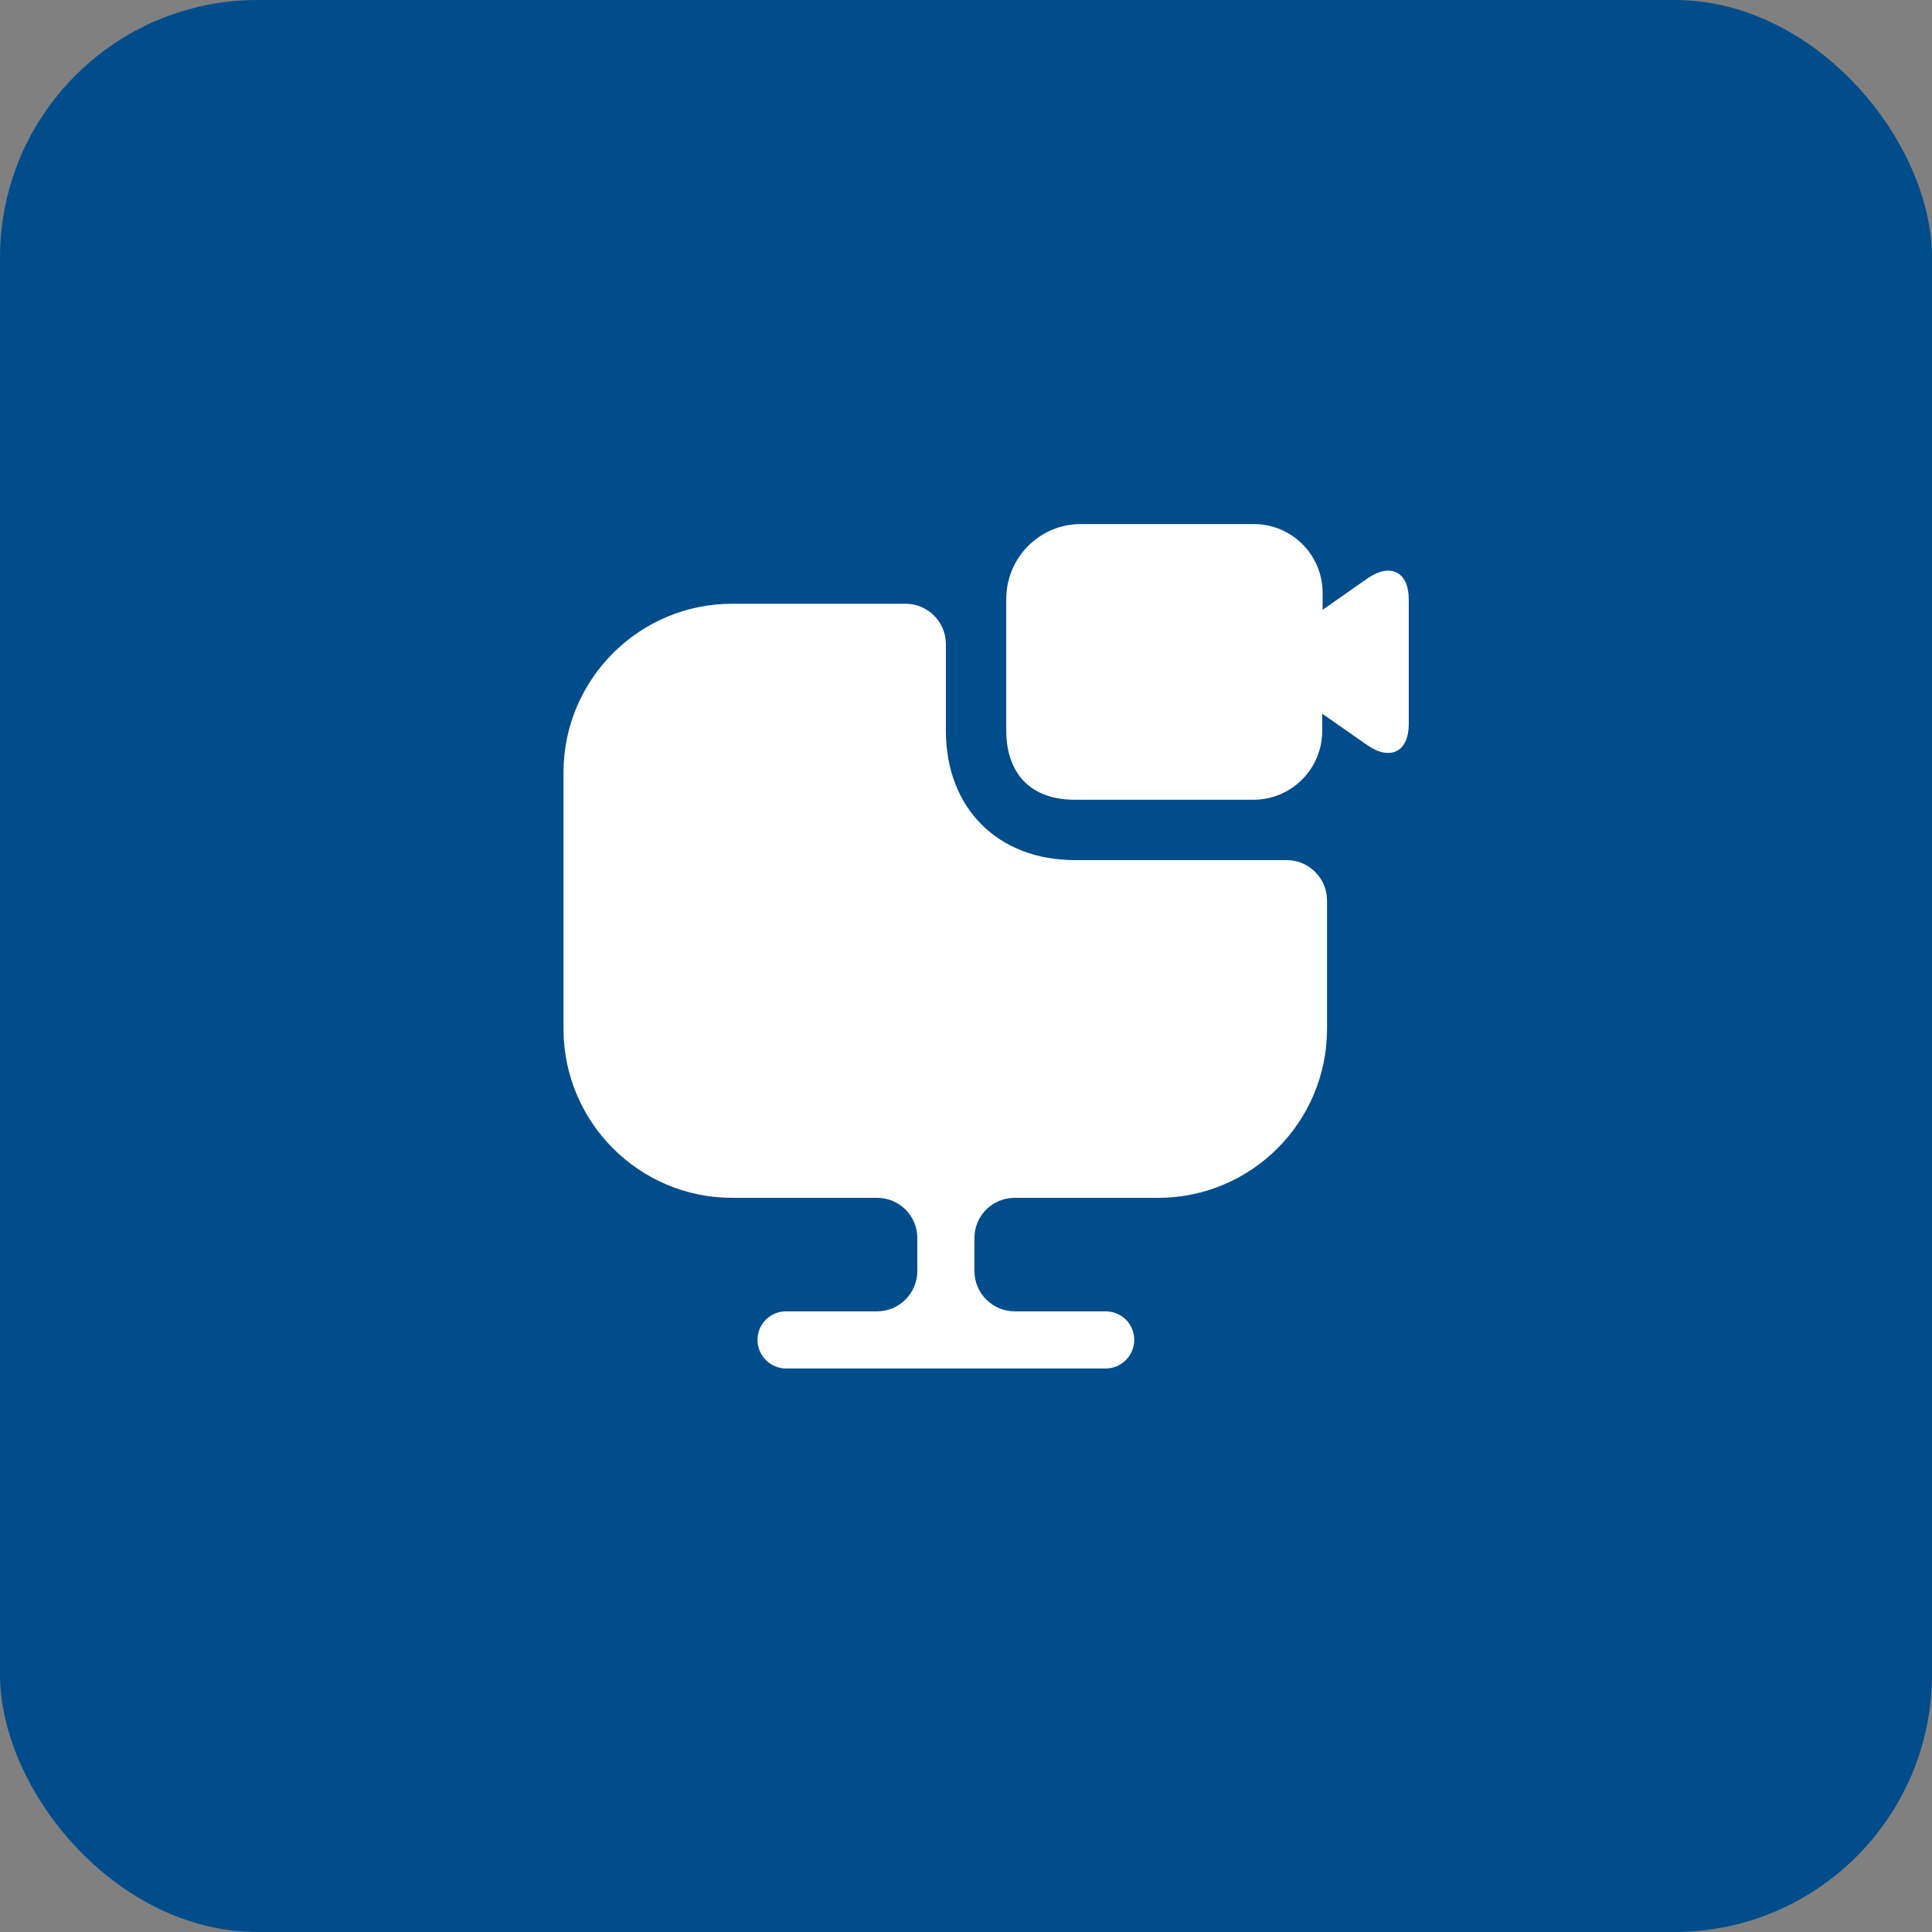
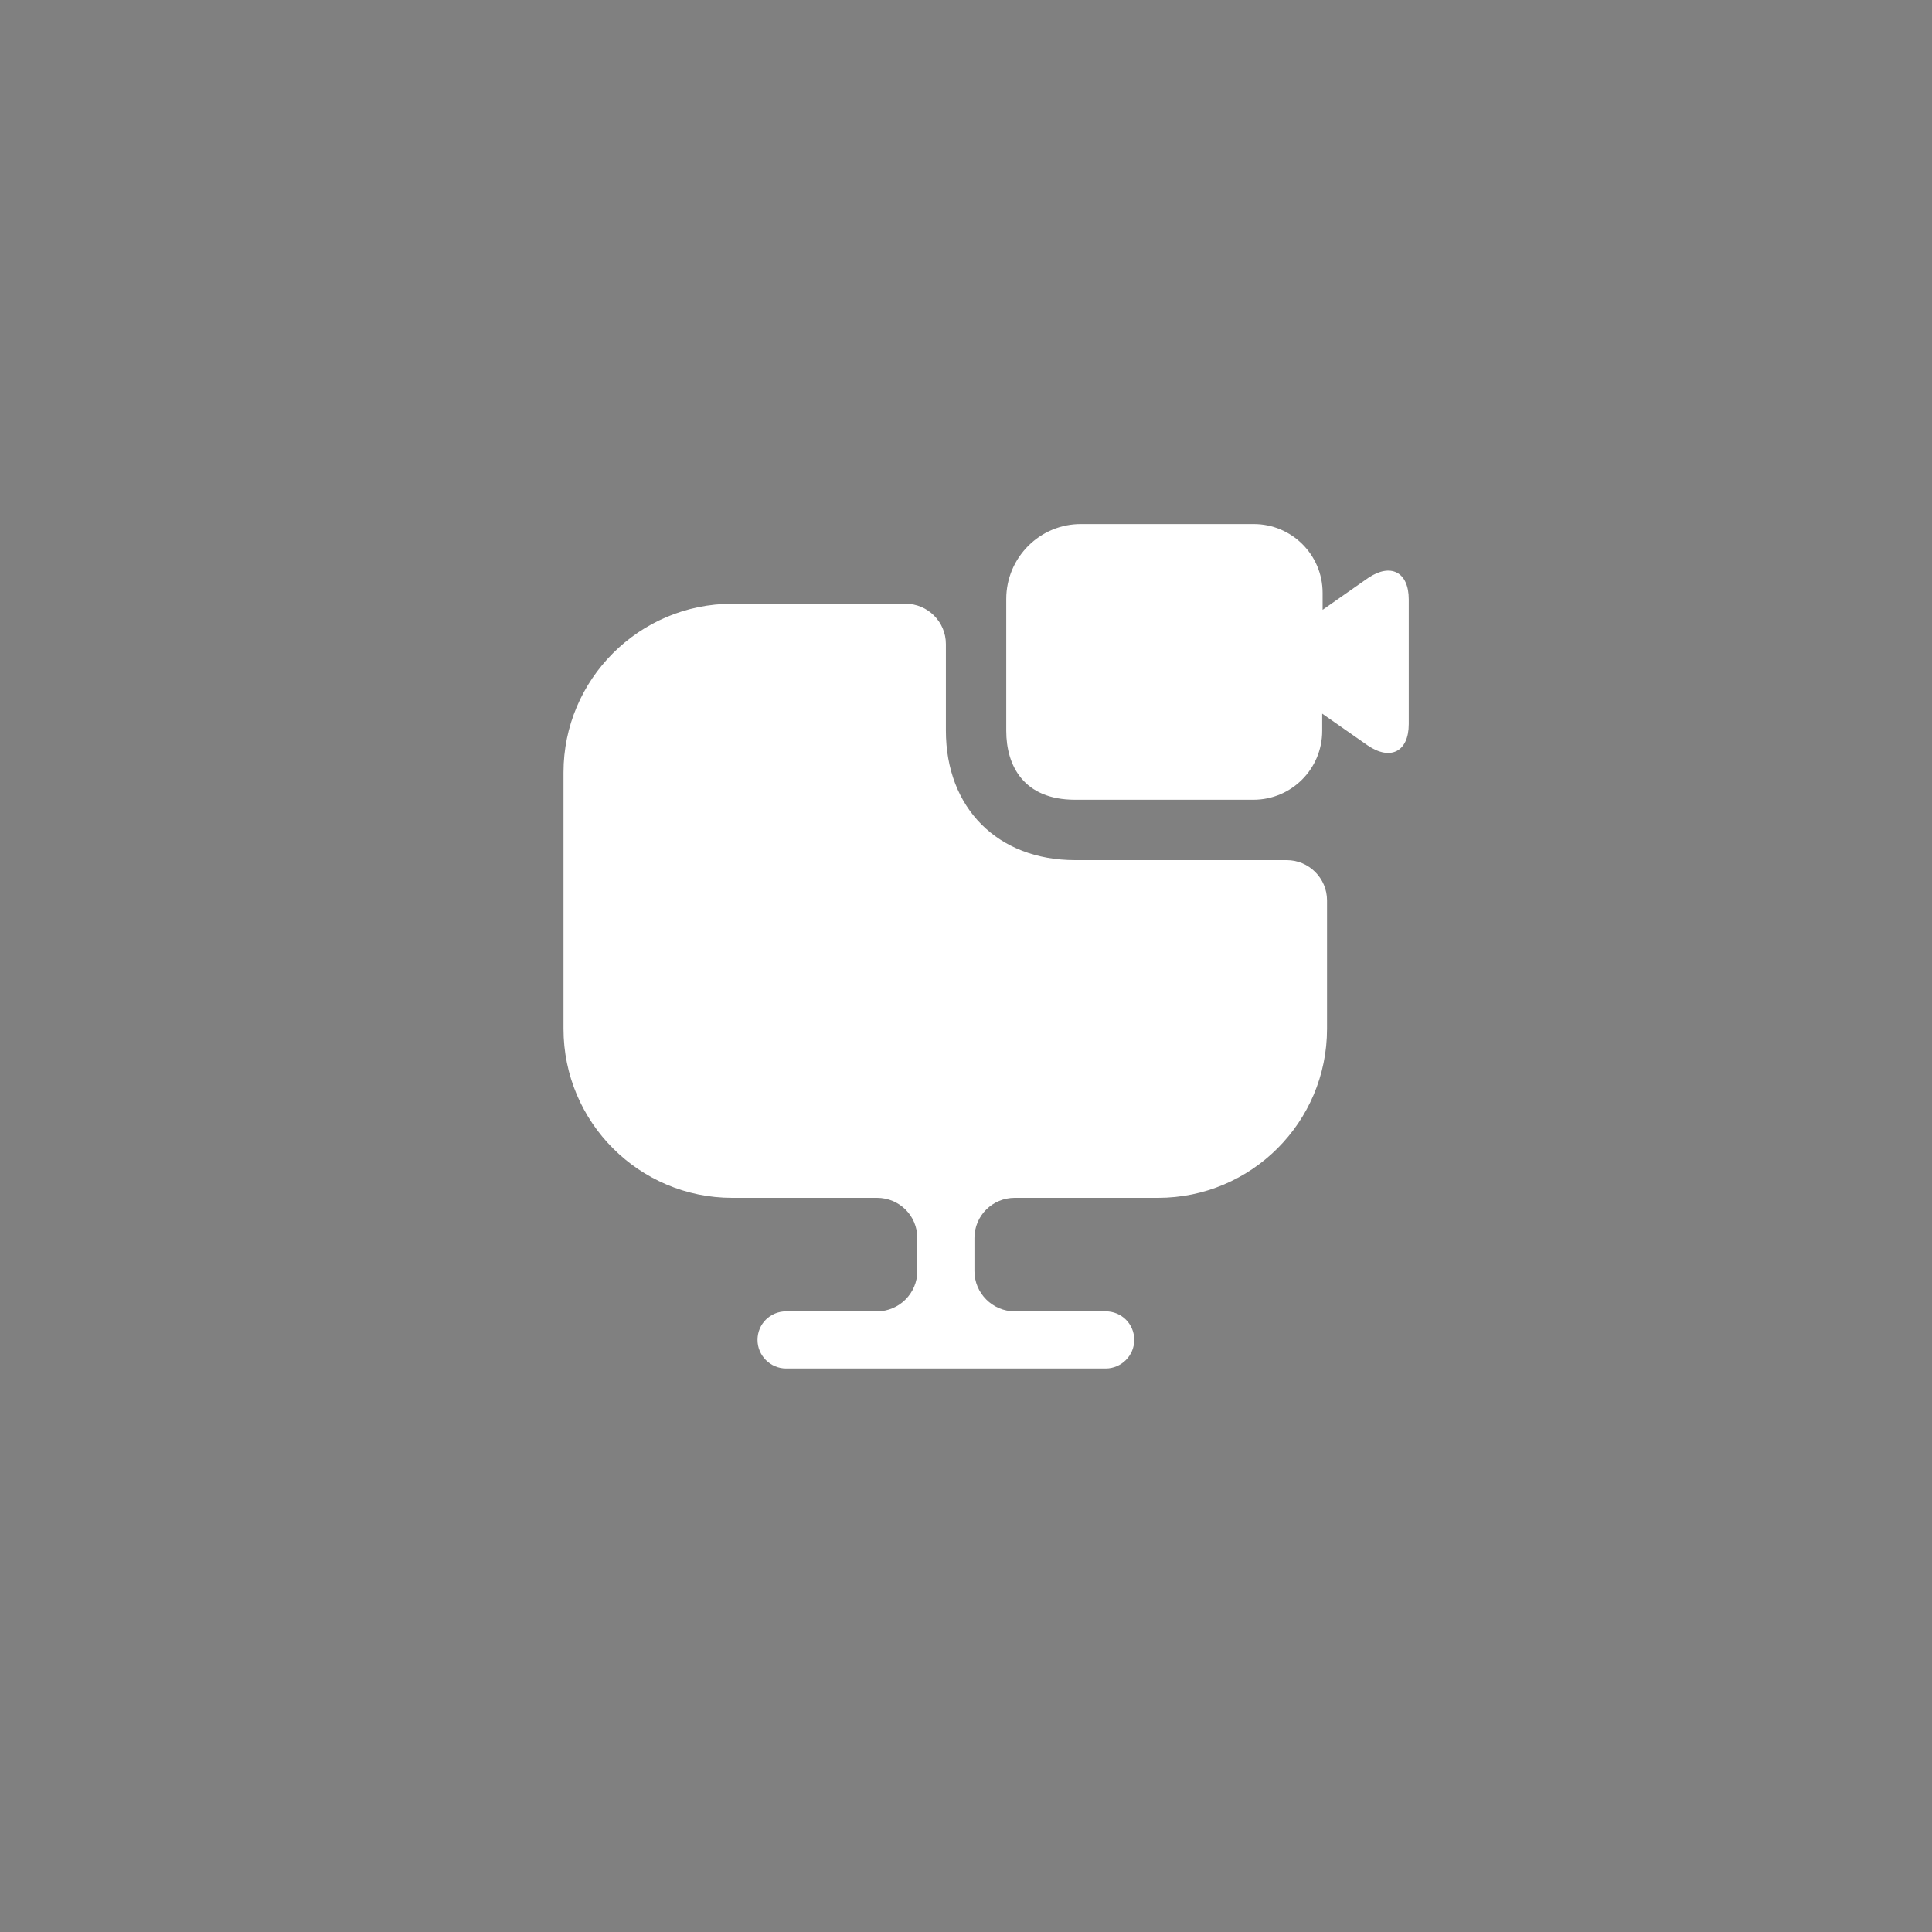
<svg xmlns="http://www.w3.org/2000/svg" width="60" height="60" viewBox="0 0 60 60" fill="none">
  <rect x="0" y="0" width="60" height="60" fill="#808080" stroke="none" />
-   <rect width="60" height="60" rx="8" fill="#014D8B" />
  <path d="M41.212 27.962V31.95C41.212 34.85 38.862 37.2 35.962 37.2H31.512C30.825 37.2 30.262 37.75 30.262 38.45V39.475C30.262 40.163 30.825 40.725 31.512 40.725H34.337C34.825 40.725 35.225 41.112 35.225 41.612C35.225 42.1 34.825 42.5 34.337 42.5H24.413C23.925 42.5 23.525 42.1 23.525 41.612C23.525 41.112 23.925 40.725 24.413 40.725H27.238C27.925 40.725 28.488 40.163 28.488 39.475V38.45C28.488 37.75 27.925 37.2 27.238 37.2H22.738C19.85 37.2 17.5 34.85 17.5 31.95V23.988C17.5 21.1 19.85 18.75 22.738 18.75H28.125C28.812 18.75 29.375 19.312 29.375 20V22.688C29.375 25.1 30.988 26.712 33.388 26.712H39.962C40.65 26.712 41.212 27.275 41.212 27.962Z" fill="white" />
  <path d="M42.487 17.95L41.075 18.938V18.413C41.075 17.225 40.112 16.275 38.938 16.275H33.587C32.3 16.262 31.25 17.312 31.25 18.6V22.7C31.25 23.775 31.788 24.837 33.388 24.837H38.925C40.112 24.837 41.062 23.875 41.062 22.7V22.163L42.475 23.15C43.188 23.637 43.75 23.337 43.75 22.488V18.613C43.75 17.762 43.188 17.475 42.487 17.95Z" fill="white" />
</svg>